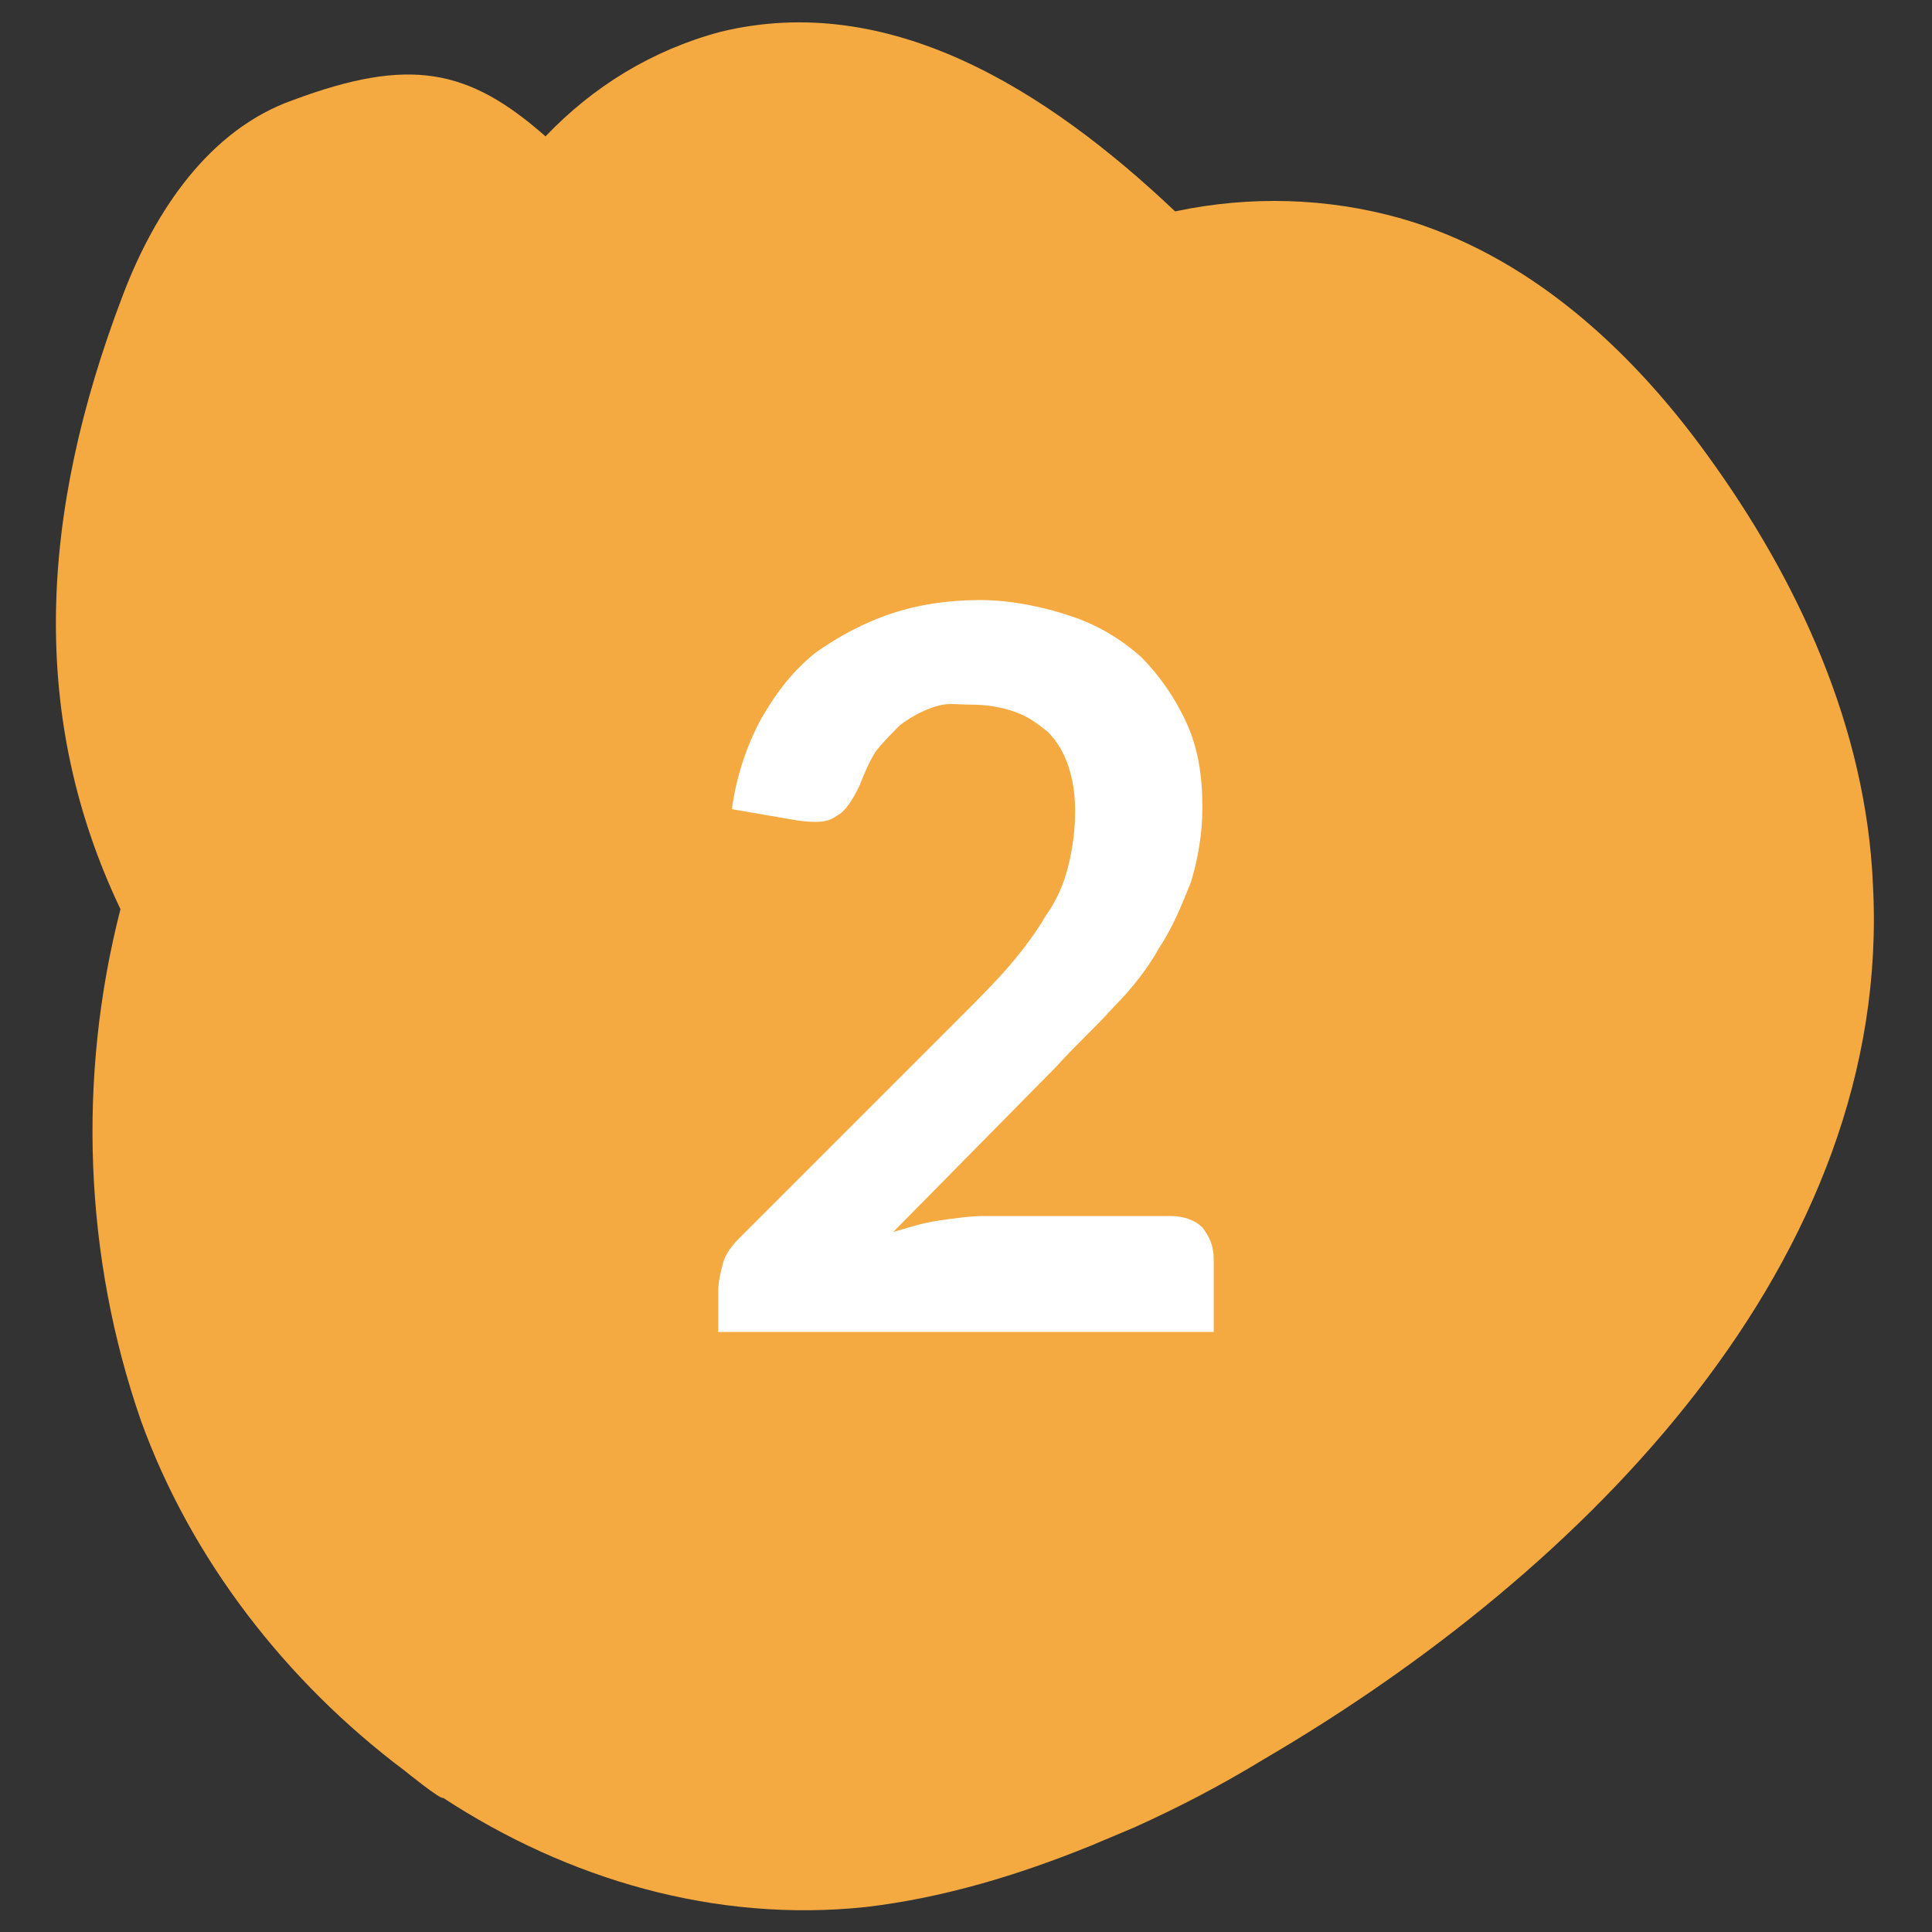
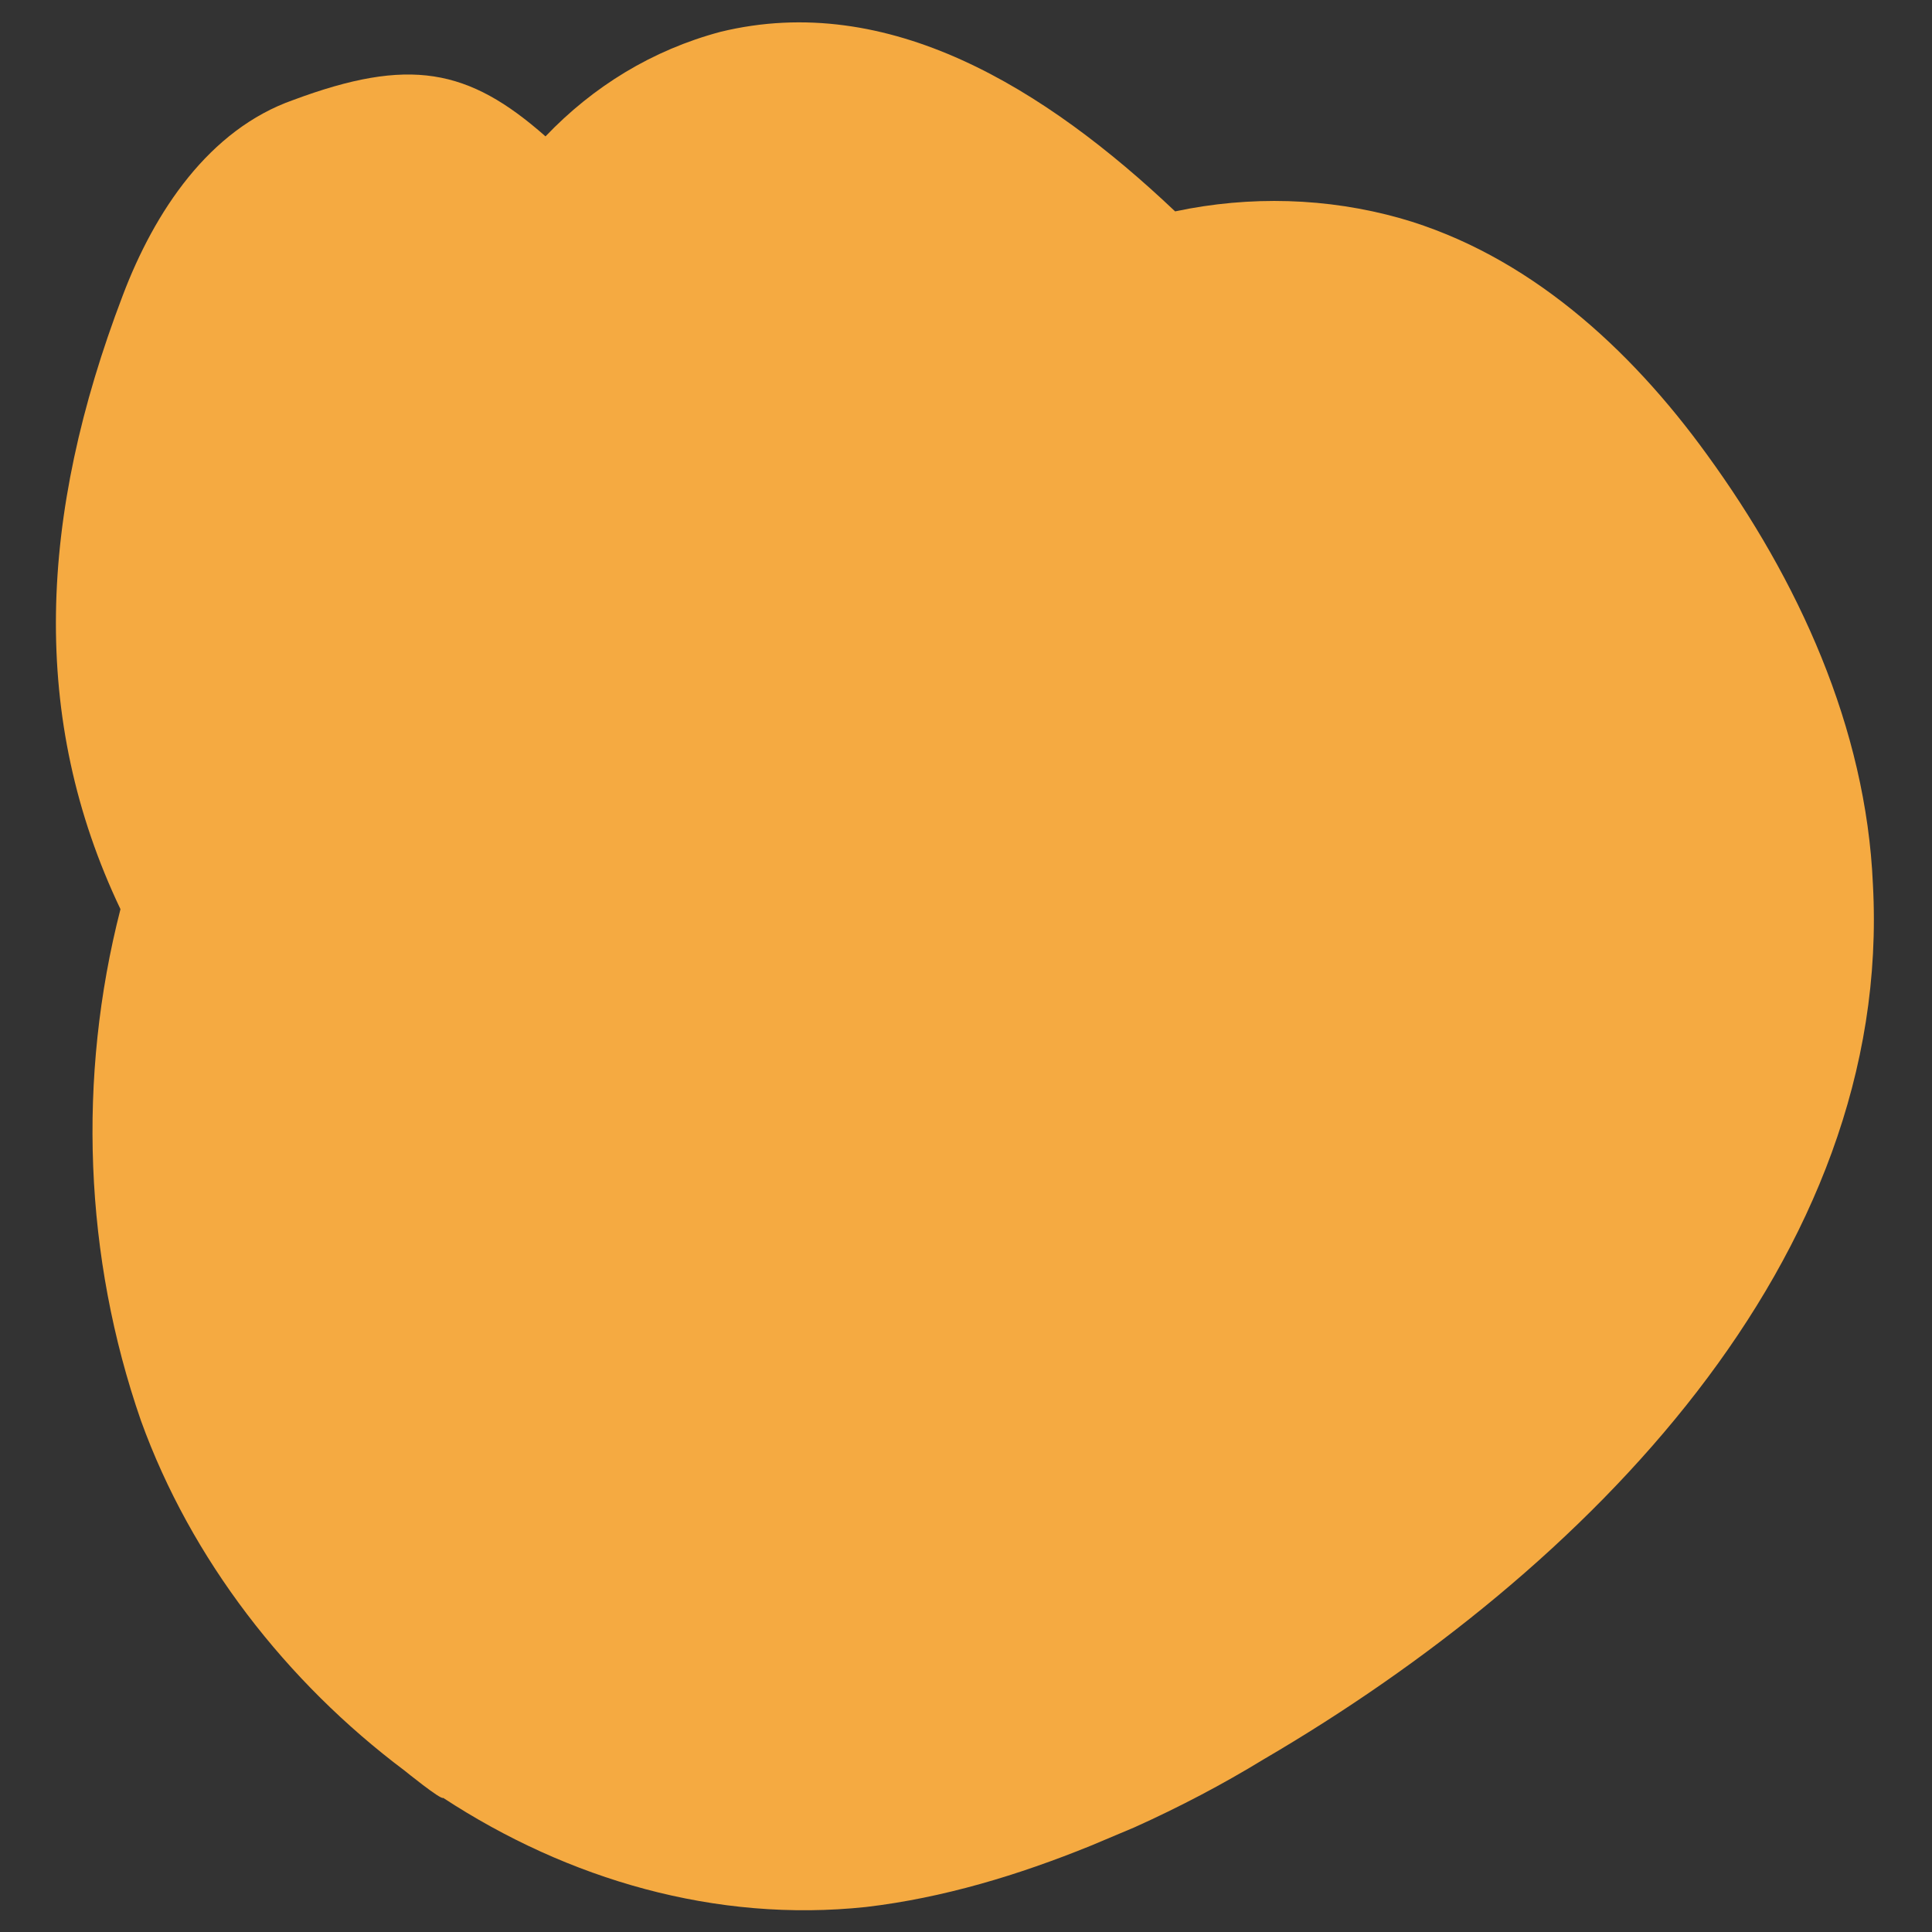
<svg xmlns="http://www.w3.org/2000/svg" id="Calque_1" x="0px" y="0px" width="85px" height="85px" viewBox="0 0 85 85" style="enable-background:new 0 0 85 85;" xml:space="preserve">
  <rect x="0" y="0" width="85" height="85" fill="#333333" stroke="none" />
  <style type="text/css">	.st0{fill:#F5AA41;}	.st1{enable-background:new    ;}	.st2{fill:#FFFFFF;}</style>
  <path class="st0" d="M49.9,80.4C49.9,80.4,49.9,80.4,49.9,80.4c2-0.9,3.9-1.9,5.7-3c14.2-8.3,27.7-22,26.8-38.5 C82.1,32,79.1,25.5,75.1,20c-3.4-4.7-7.9-8.8-13.5-10.4c-3.2-0.9-6.6-1-9.9-0.3c-5.7-5.4-12.6-9.7-20-7.9c-3,0.8-5.6,2.4-7.7,4.6 c-3.4-3-6-3.5-11.1-1.6c-3.7,1.3-6.1,4.9-7.5,8.6C1.7,22.7,1.3,31.6,5.3,40c-1.9,7.4-1.6,15.3,0.9,22.5c2.2,6.1,6.4,11.5,11.6,15.4 c0,0,0,0,0,0c0,0,1.6,1.3,1.7,1.2c5.5,3.6,12,5.5,18.6,4.8c3.4-0.4,6.7-1.4,9.9-2.7c0,0,0,0,0,0L49.9,80.4z" />
  <g class="st1">
    <g>
-       <path class="st2" d="M52.9,54c-0.3-0.3-0.8-0.5-1.4-0.5h-8.2c-0.6,0-1.3,0.1-2,0.2S40,54,39.3,54.2l7.2-7.3   c0.8-0.9,1.7-1.7,2.5-2.6c0.8-0.8,1.5-1.7,2-2.6c0.6-0.9,1-1.9,1.4-2.9c0.3-1,0.5-2.1,0.5-3.3c0-1.4-0.2-2.6-0.7-3.7   c-0.5-1.1-1.2-2.1-2-2.9c-0.9-0.8-1.9-1.4-3.1-1.8c-1.2-0.4-2.6-0.7-4-0.7c-1.4,0-2.7,0.2-3.9,0.6c-1.2,0.4-2.3,1-3.3,1.7   c-1,0.8-1.7,1.7-2.4,2.9c-0.6,1.1-1.1,2.5-1.3,4l2.9,0.5c0.8,0.1,1.3,0.1,1.7-0.2c0.4-0.2,0.7-0.7,1-1.3c0.2-0.5,0.4-1,0.7-1.5   c0.3-0.4,0.7-0.8,1.1-1.2c0.4-0.3,0.9-0.6,1.5-0.8S42,31,42.7,31c0.7,0,1.3,0.1,1.9,0.3c0.6,0.2,1,0.5,1.5,0.9   c0.4,0.4,0.7,0.9,0.9,1.5c0.2,0.6,0.3,1.2,0.3,2c0,0.8-0.1,1.6-0.3,2.4c-0.2,0.8-0.5,1.5-1,2.2c-0.4,0.7-1,1.5-1.6,2.2   S43,44,42.2,44.8l-9.7,9.7c-0.3,0.3-0.6,0.7-0.7,1.1c-0.1,0.4-0.2,0.8-0.2,1.2v1.8h21.8v-3.2C53.4,54.8,53.2,54.4,52.9,54z" />
-     </g>
+       </g>
  </g>
</svg>